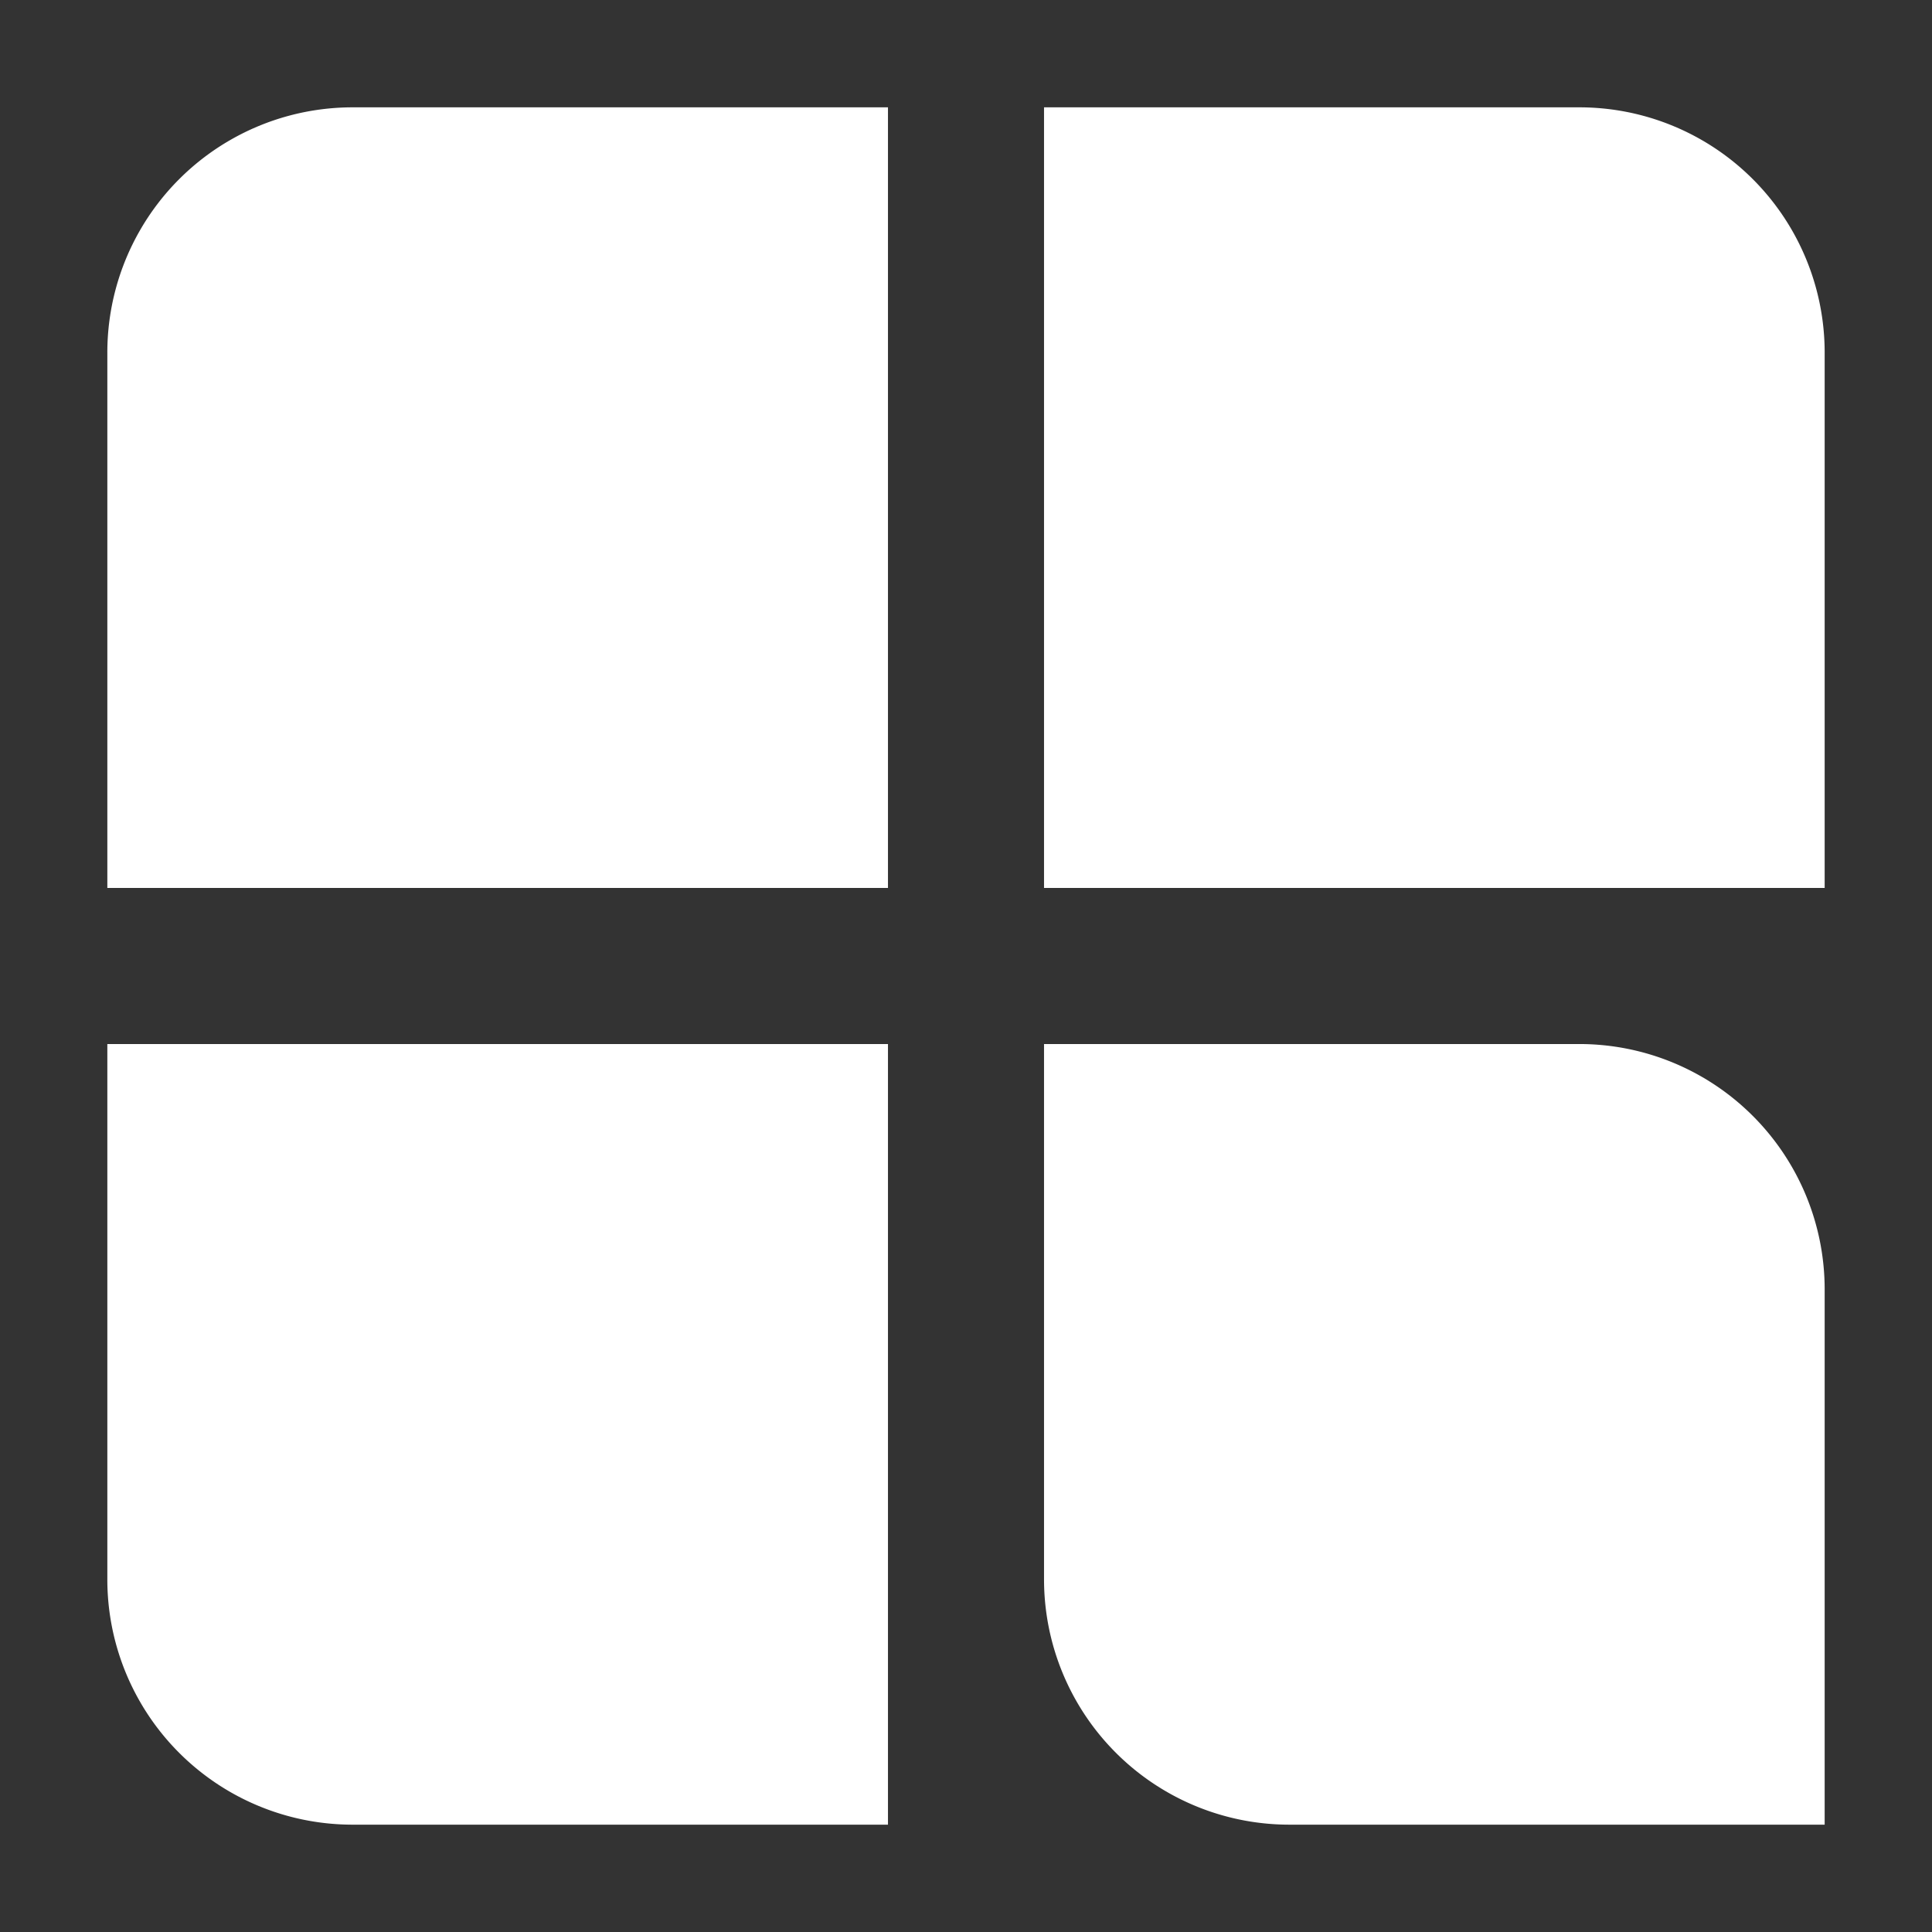
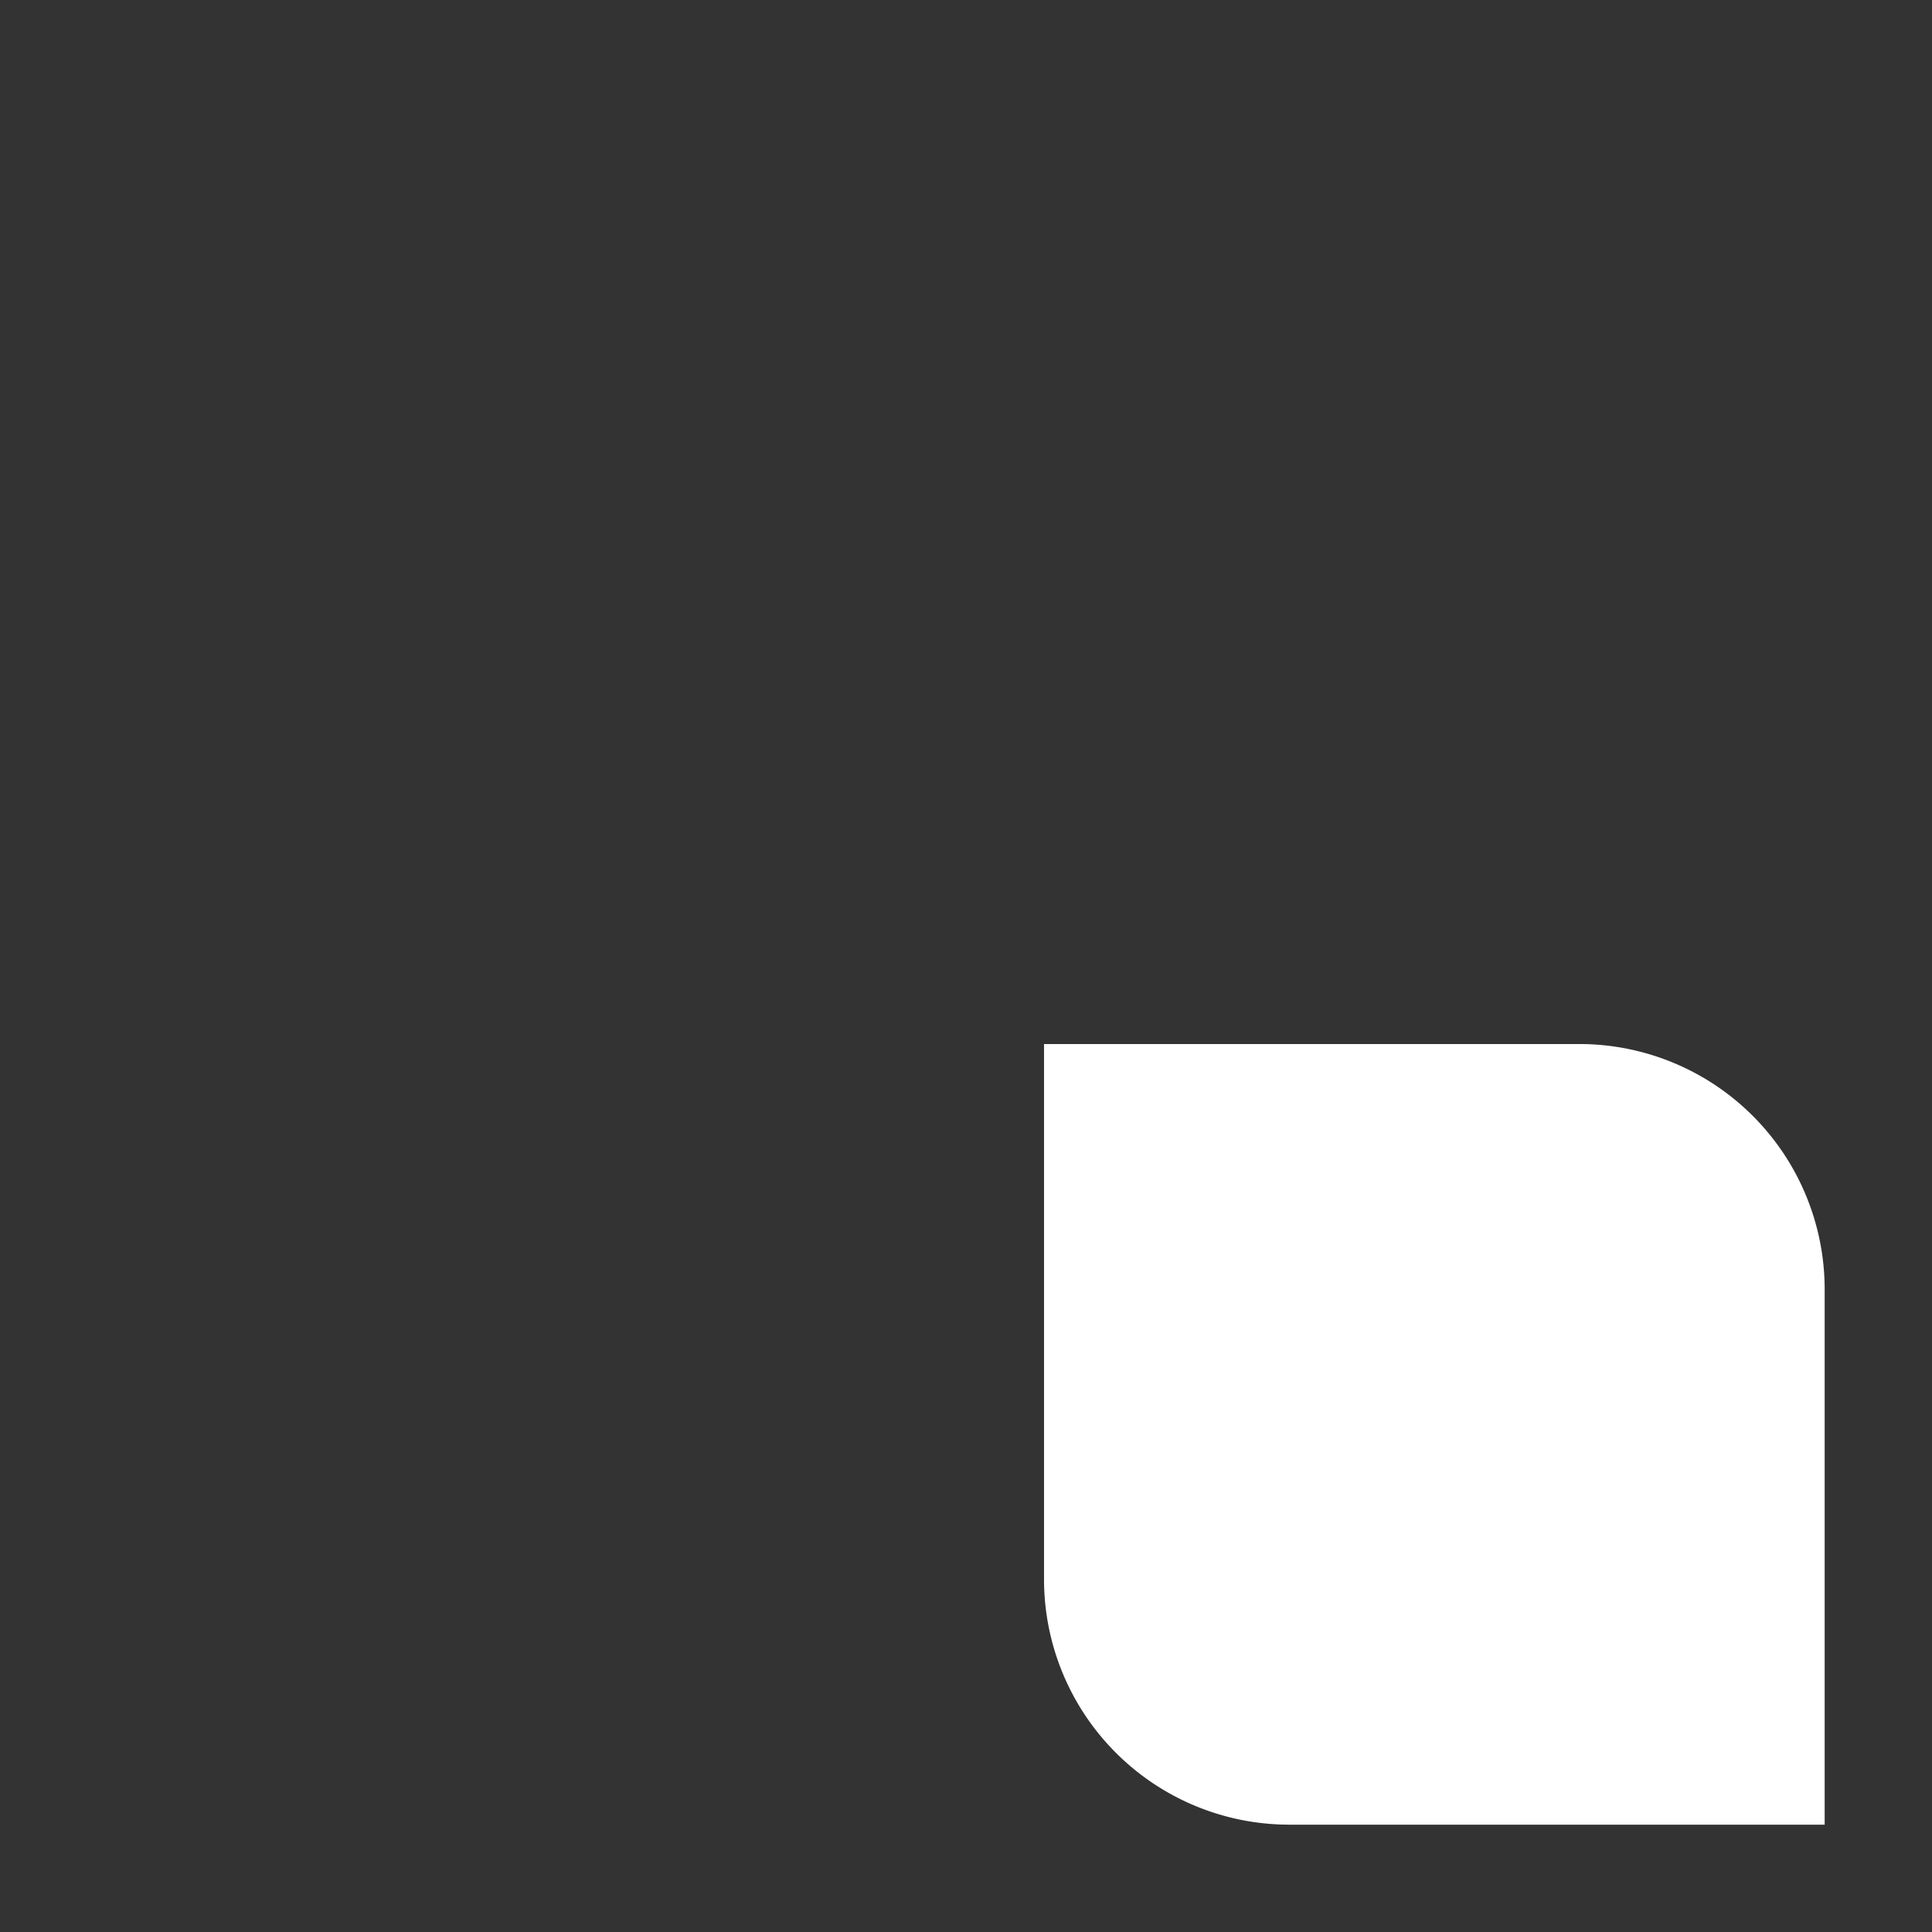
<svg xmlns="http://www.w3.org/2000/svg" t="1737361038521" class="icon" viewBox="0 0 1024 1024" version="1.1" p-id="17863" width="73" height="73">
  <rect x="0" y="0" width="1024" height="1024" fill="#333333" stroke="none" />
-   <path d="M186.937 56.889h283.705v413.753H56.889V186.937A129.991 129.991 0 0 1 186.937 56.889zM56.889 553.358h413.753V967.111H186.937A129.991 129.991 0 0 1 56.889 837.063V553.358zM553.358 56.889h283.705A129.991 129.991 0 0 1 967.111 186.937v283.705H553.358V56.889z" fill="#ffffff" p-id="17864" />
  <path d="M837.063 553.358A130.048 130.048 0 0 1 967.111 683.406V967.111h-283.705a130.048 130.048 0 0 1-130.048-130.048V553.358h283.705z" fill="#ffffff" p-id="17865" />
</svg>